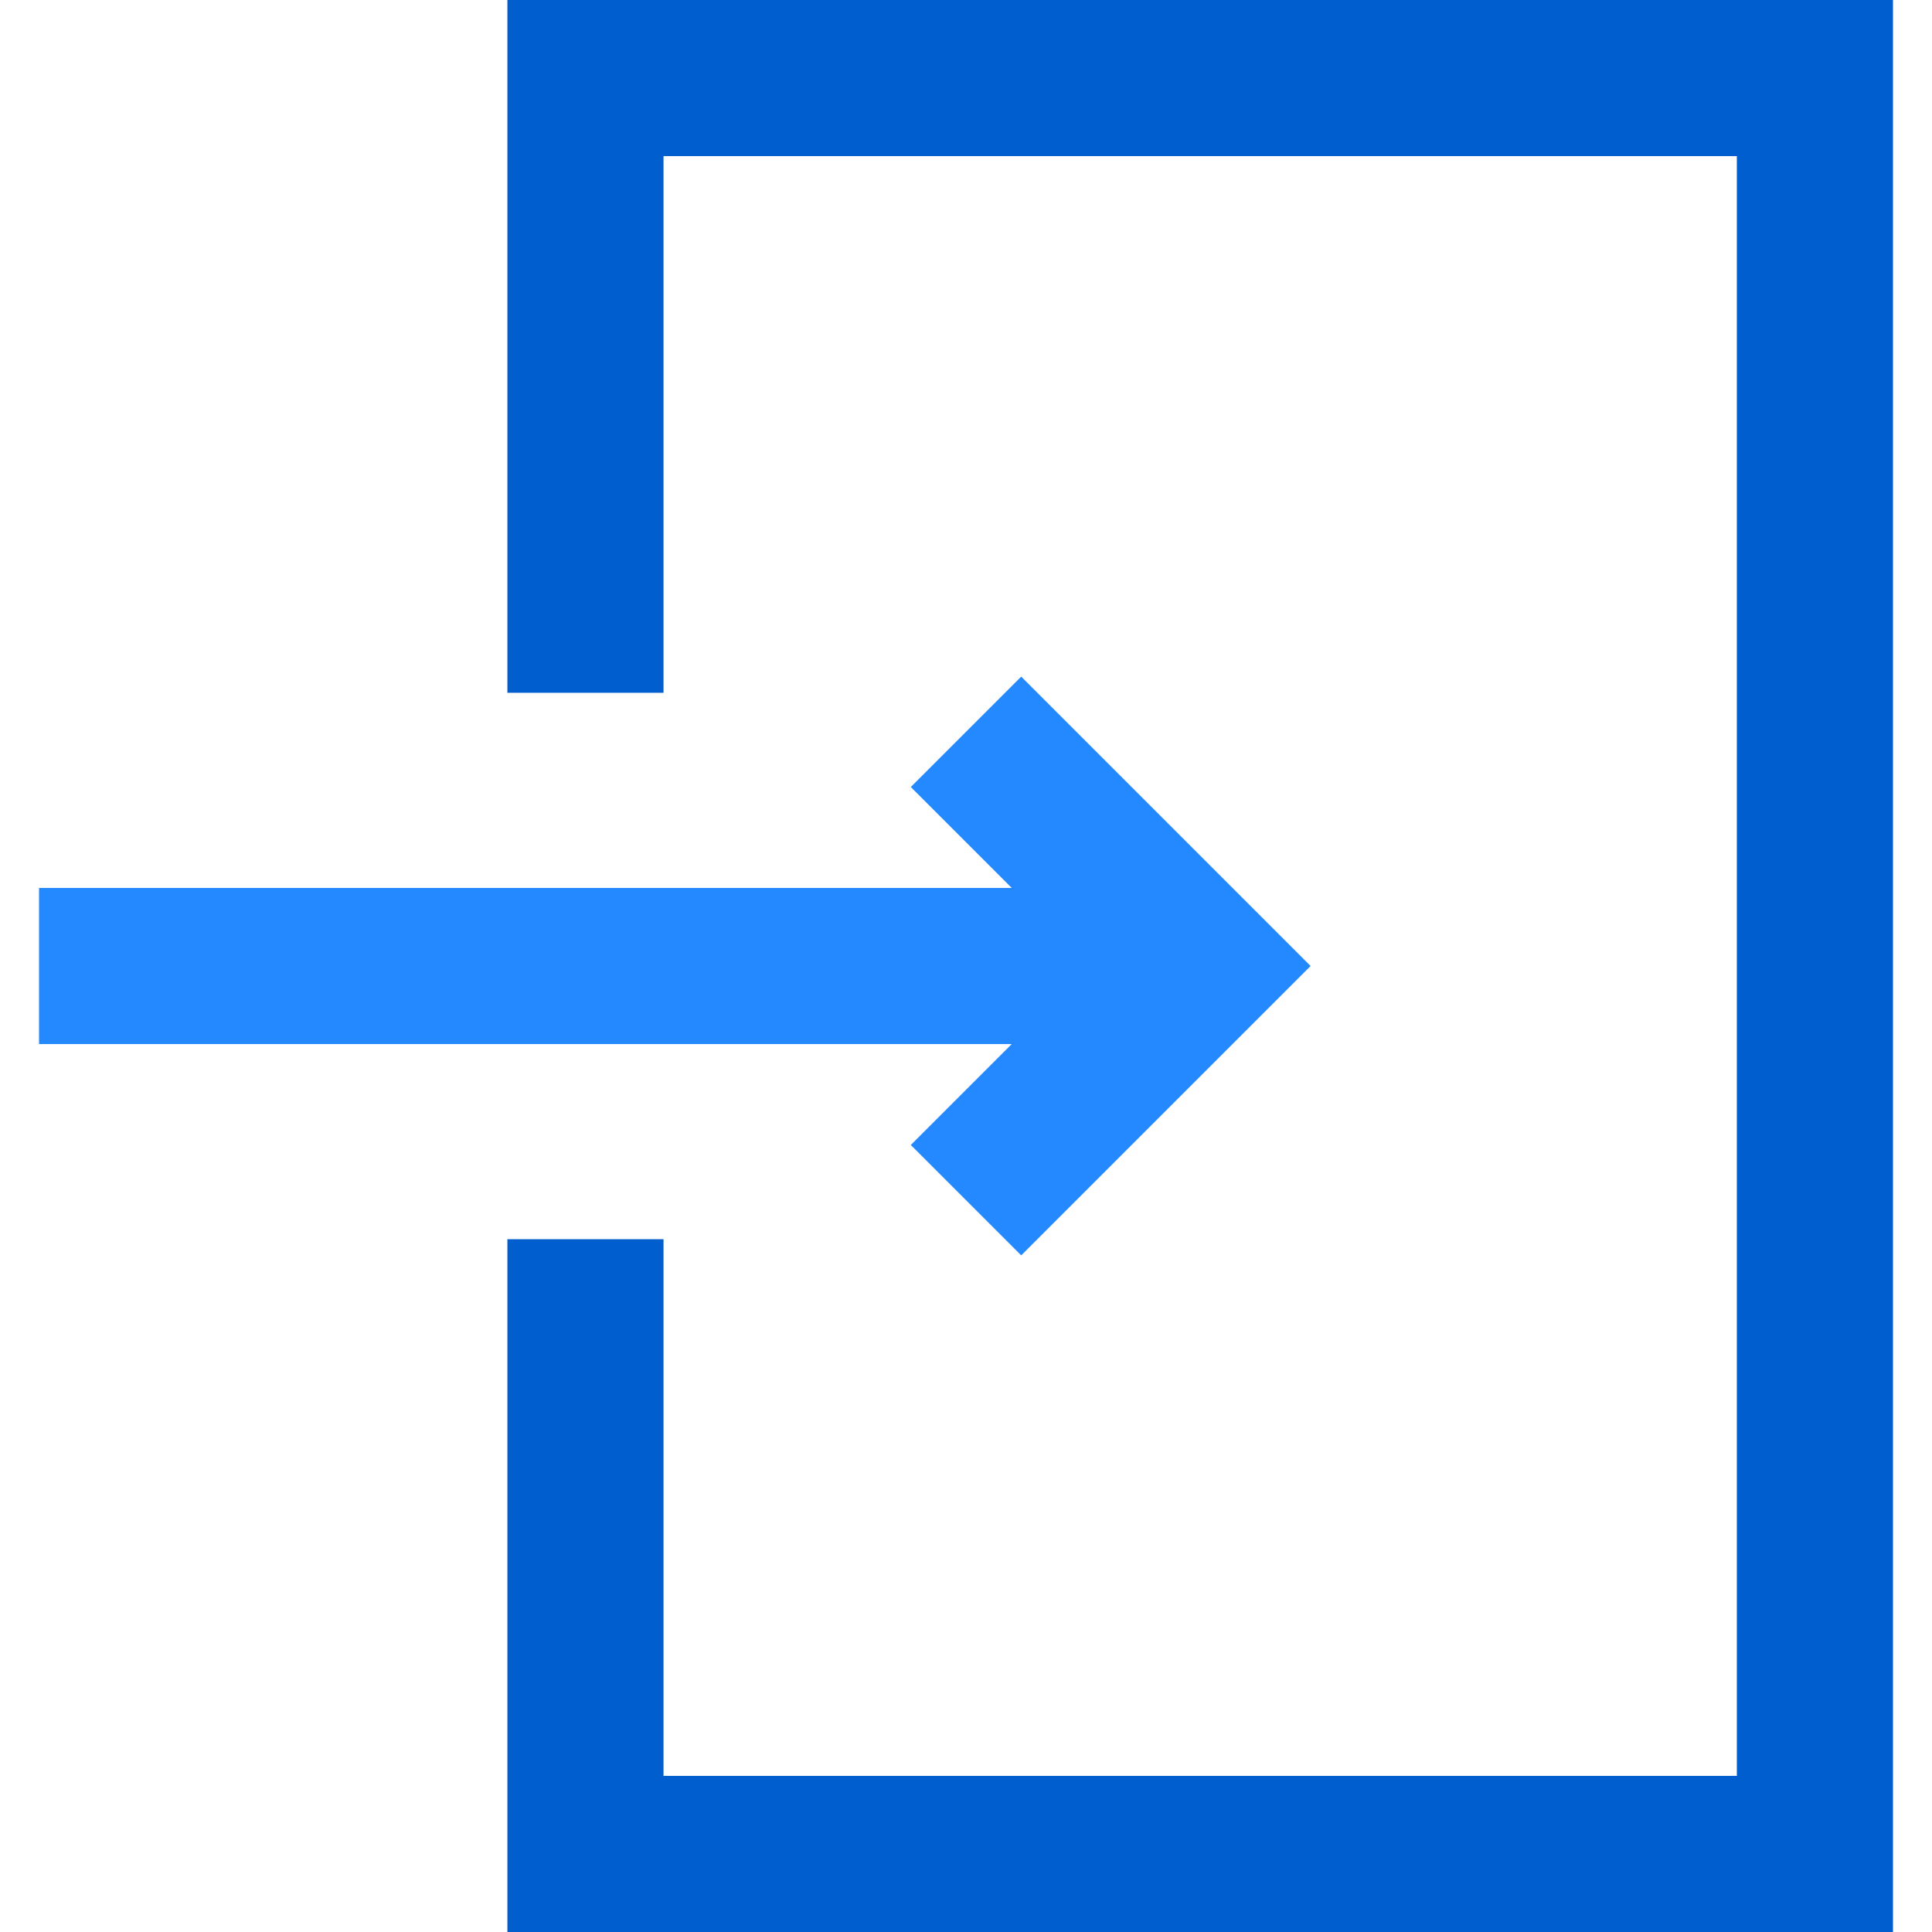
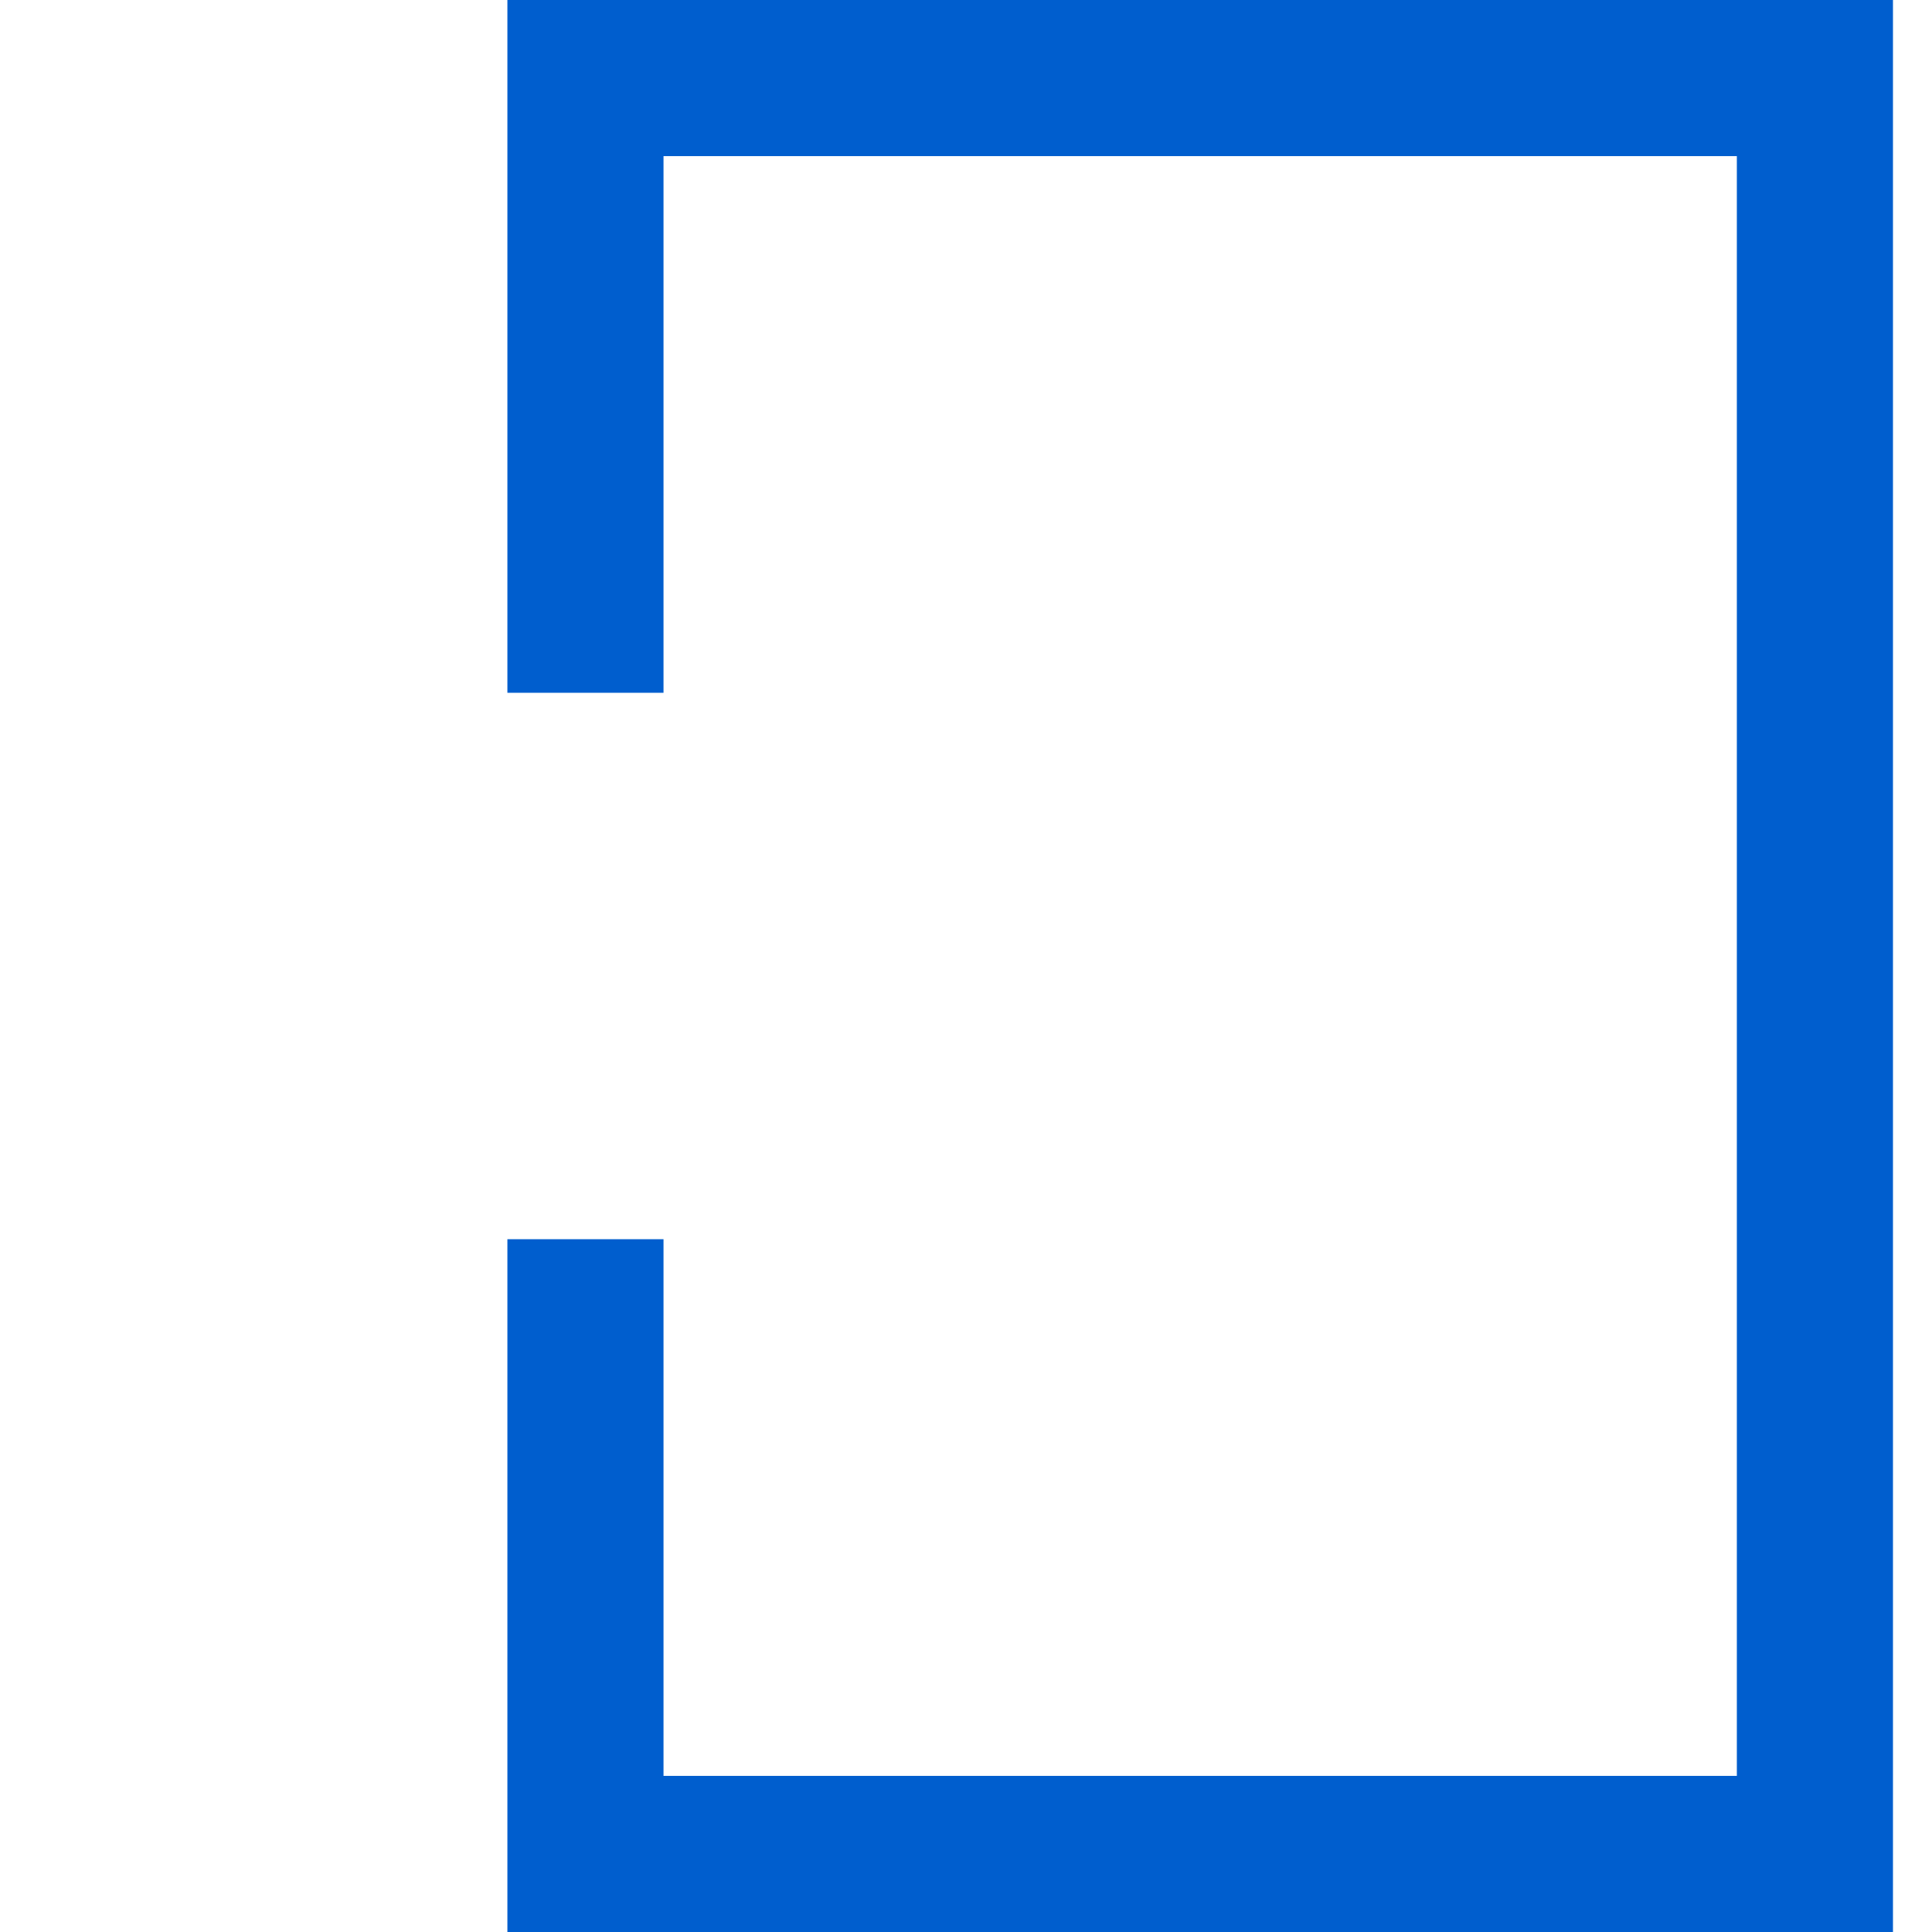
<svg xmlns="http://www.w3.org/2000/svg" height="800px" width="800px" version="1.1" id="Layer_1" viewBox="0 0 495 495" xml:space="preserve">
  <g>
-     <polygon style="fill:#2488FF;" points="233.358,293.358 261.642,321.642 335.784,247.5 261.642,173.358 233.358,201.642    259.216,227.5 10,227.5 10,267.5 259.216,267.5  " />
    <polygon style="fill:#005ECE;" points="130,0 130,177.5 170,177.5 170,40 445,40 445,455 170,455 170,317.5 130,317.5 130,495    485,495 485,0  " />
  </g>
</svg>